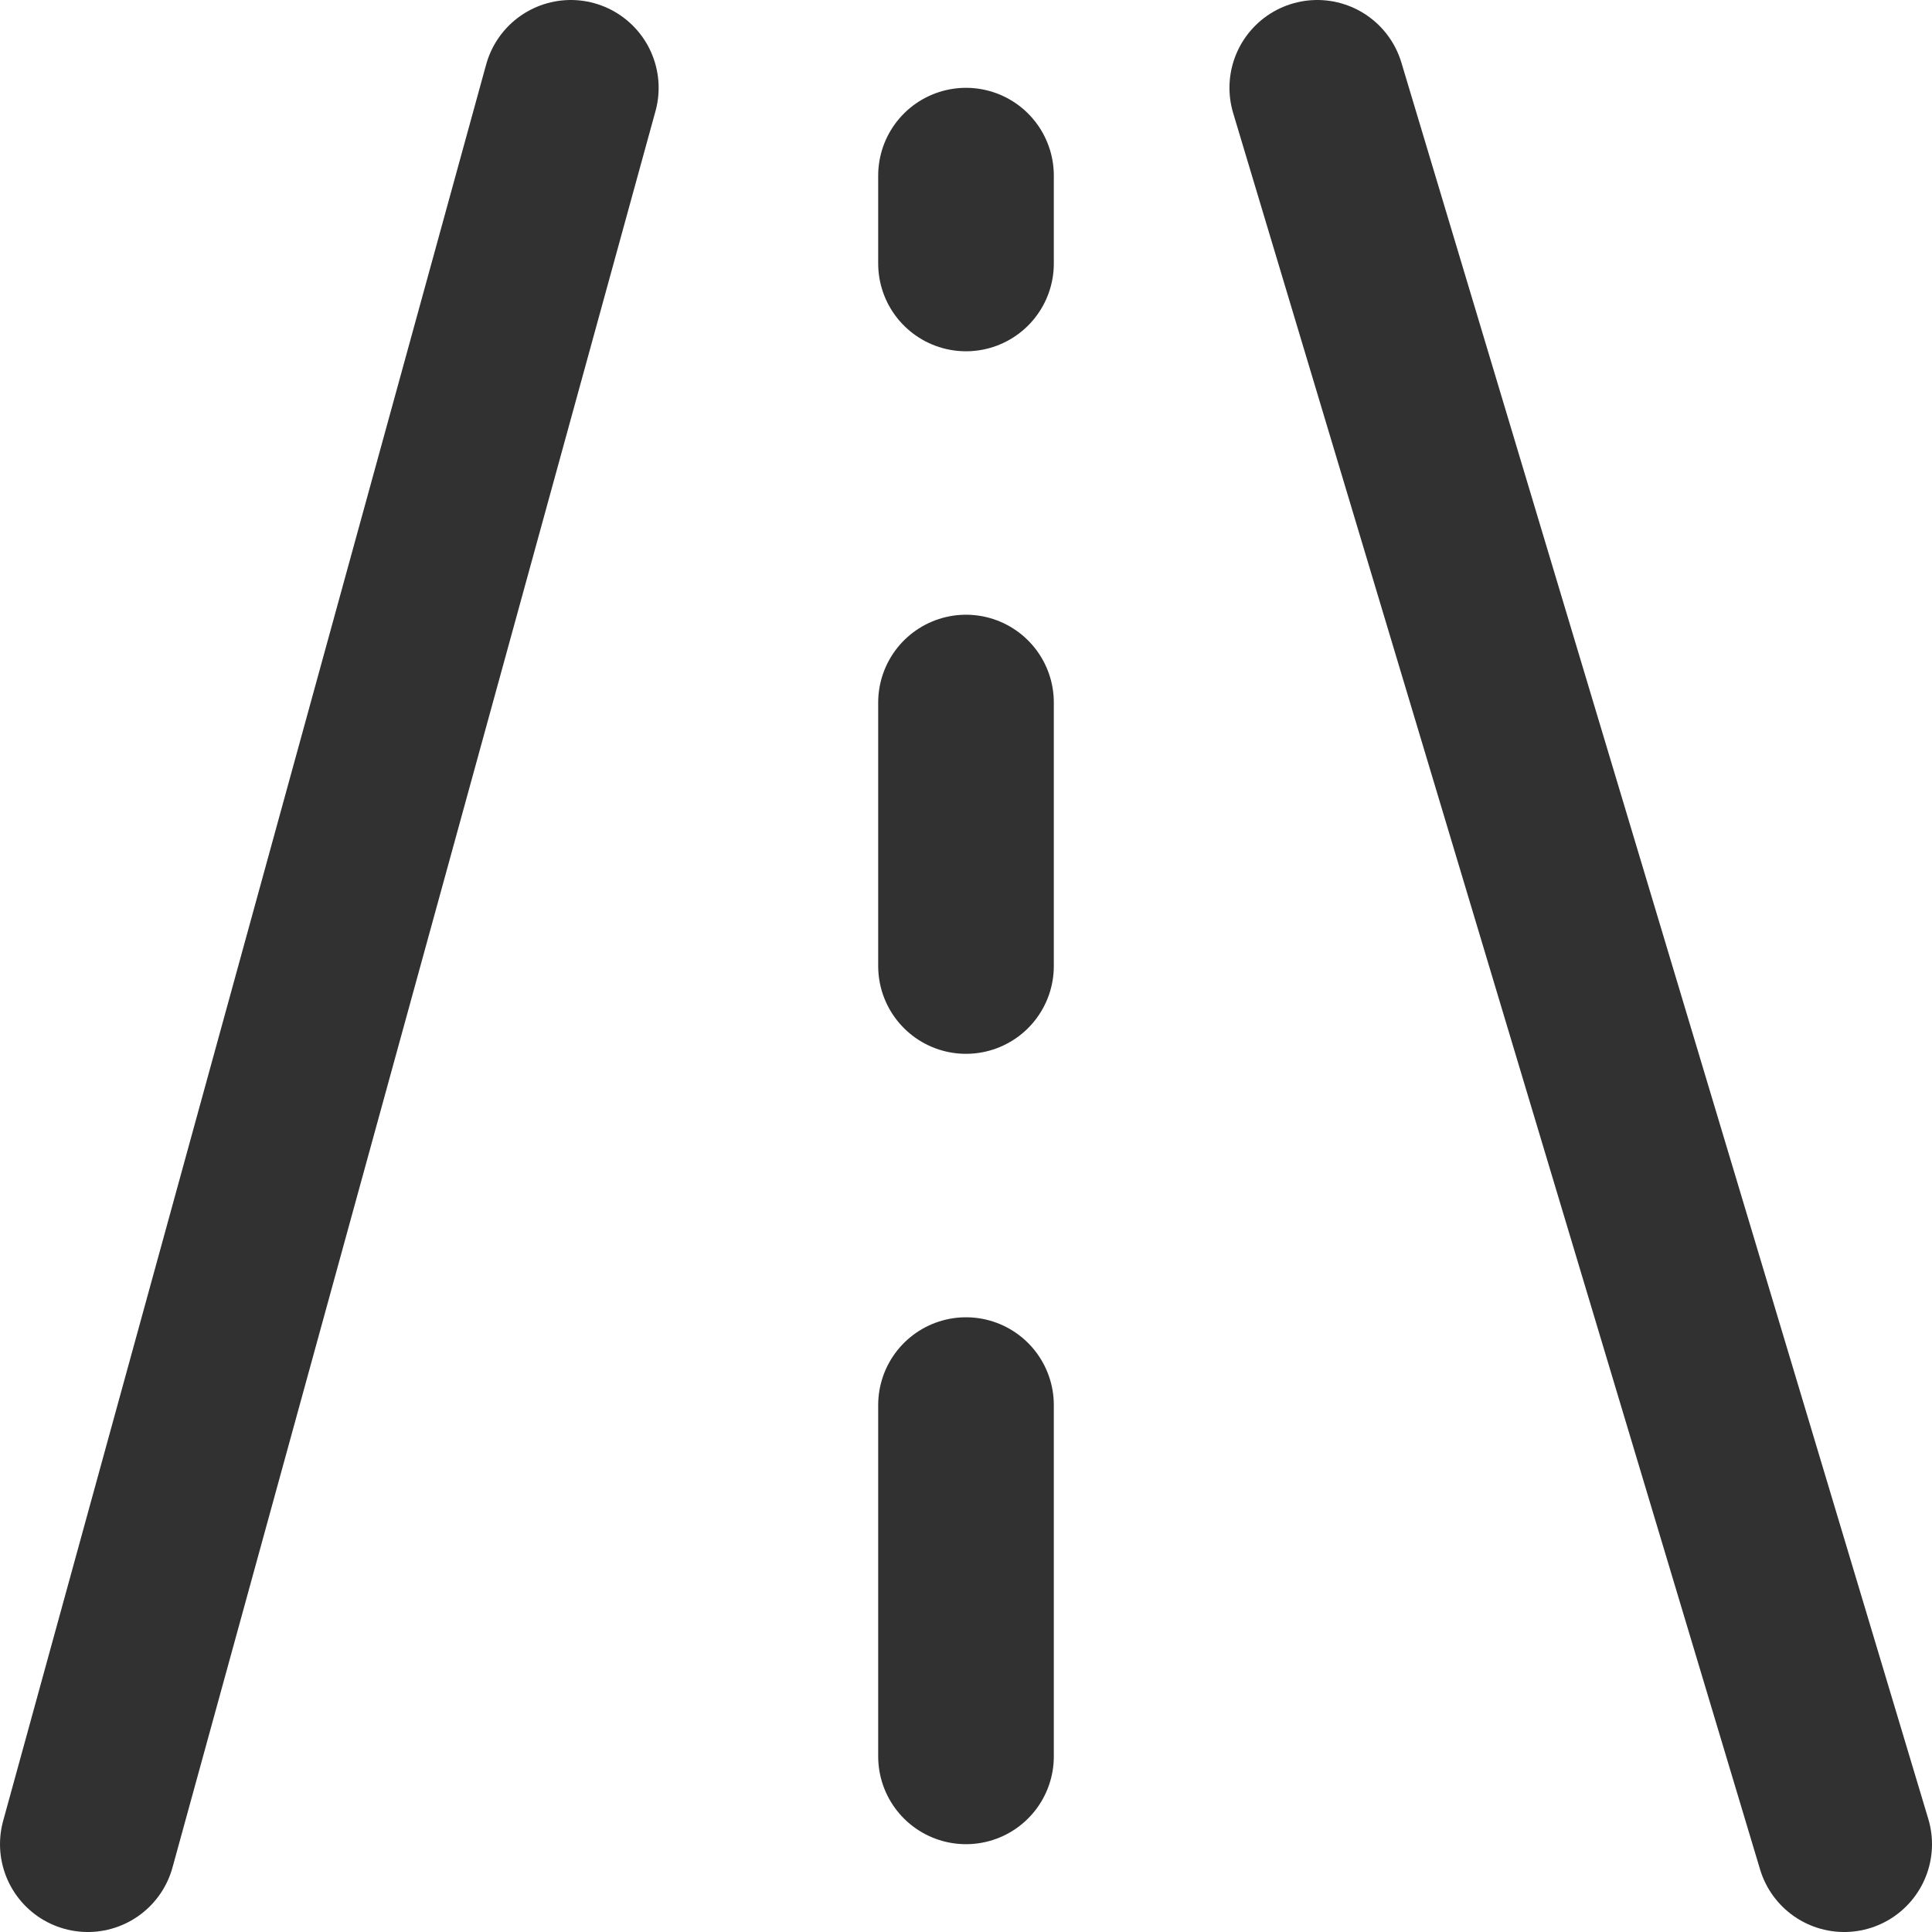
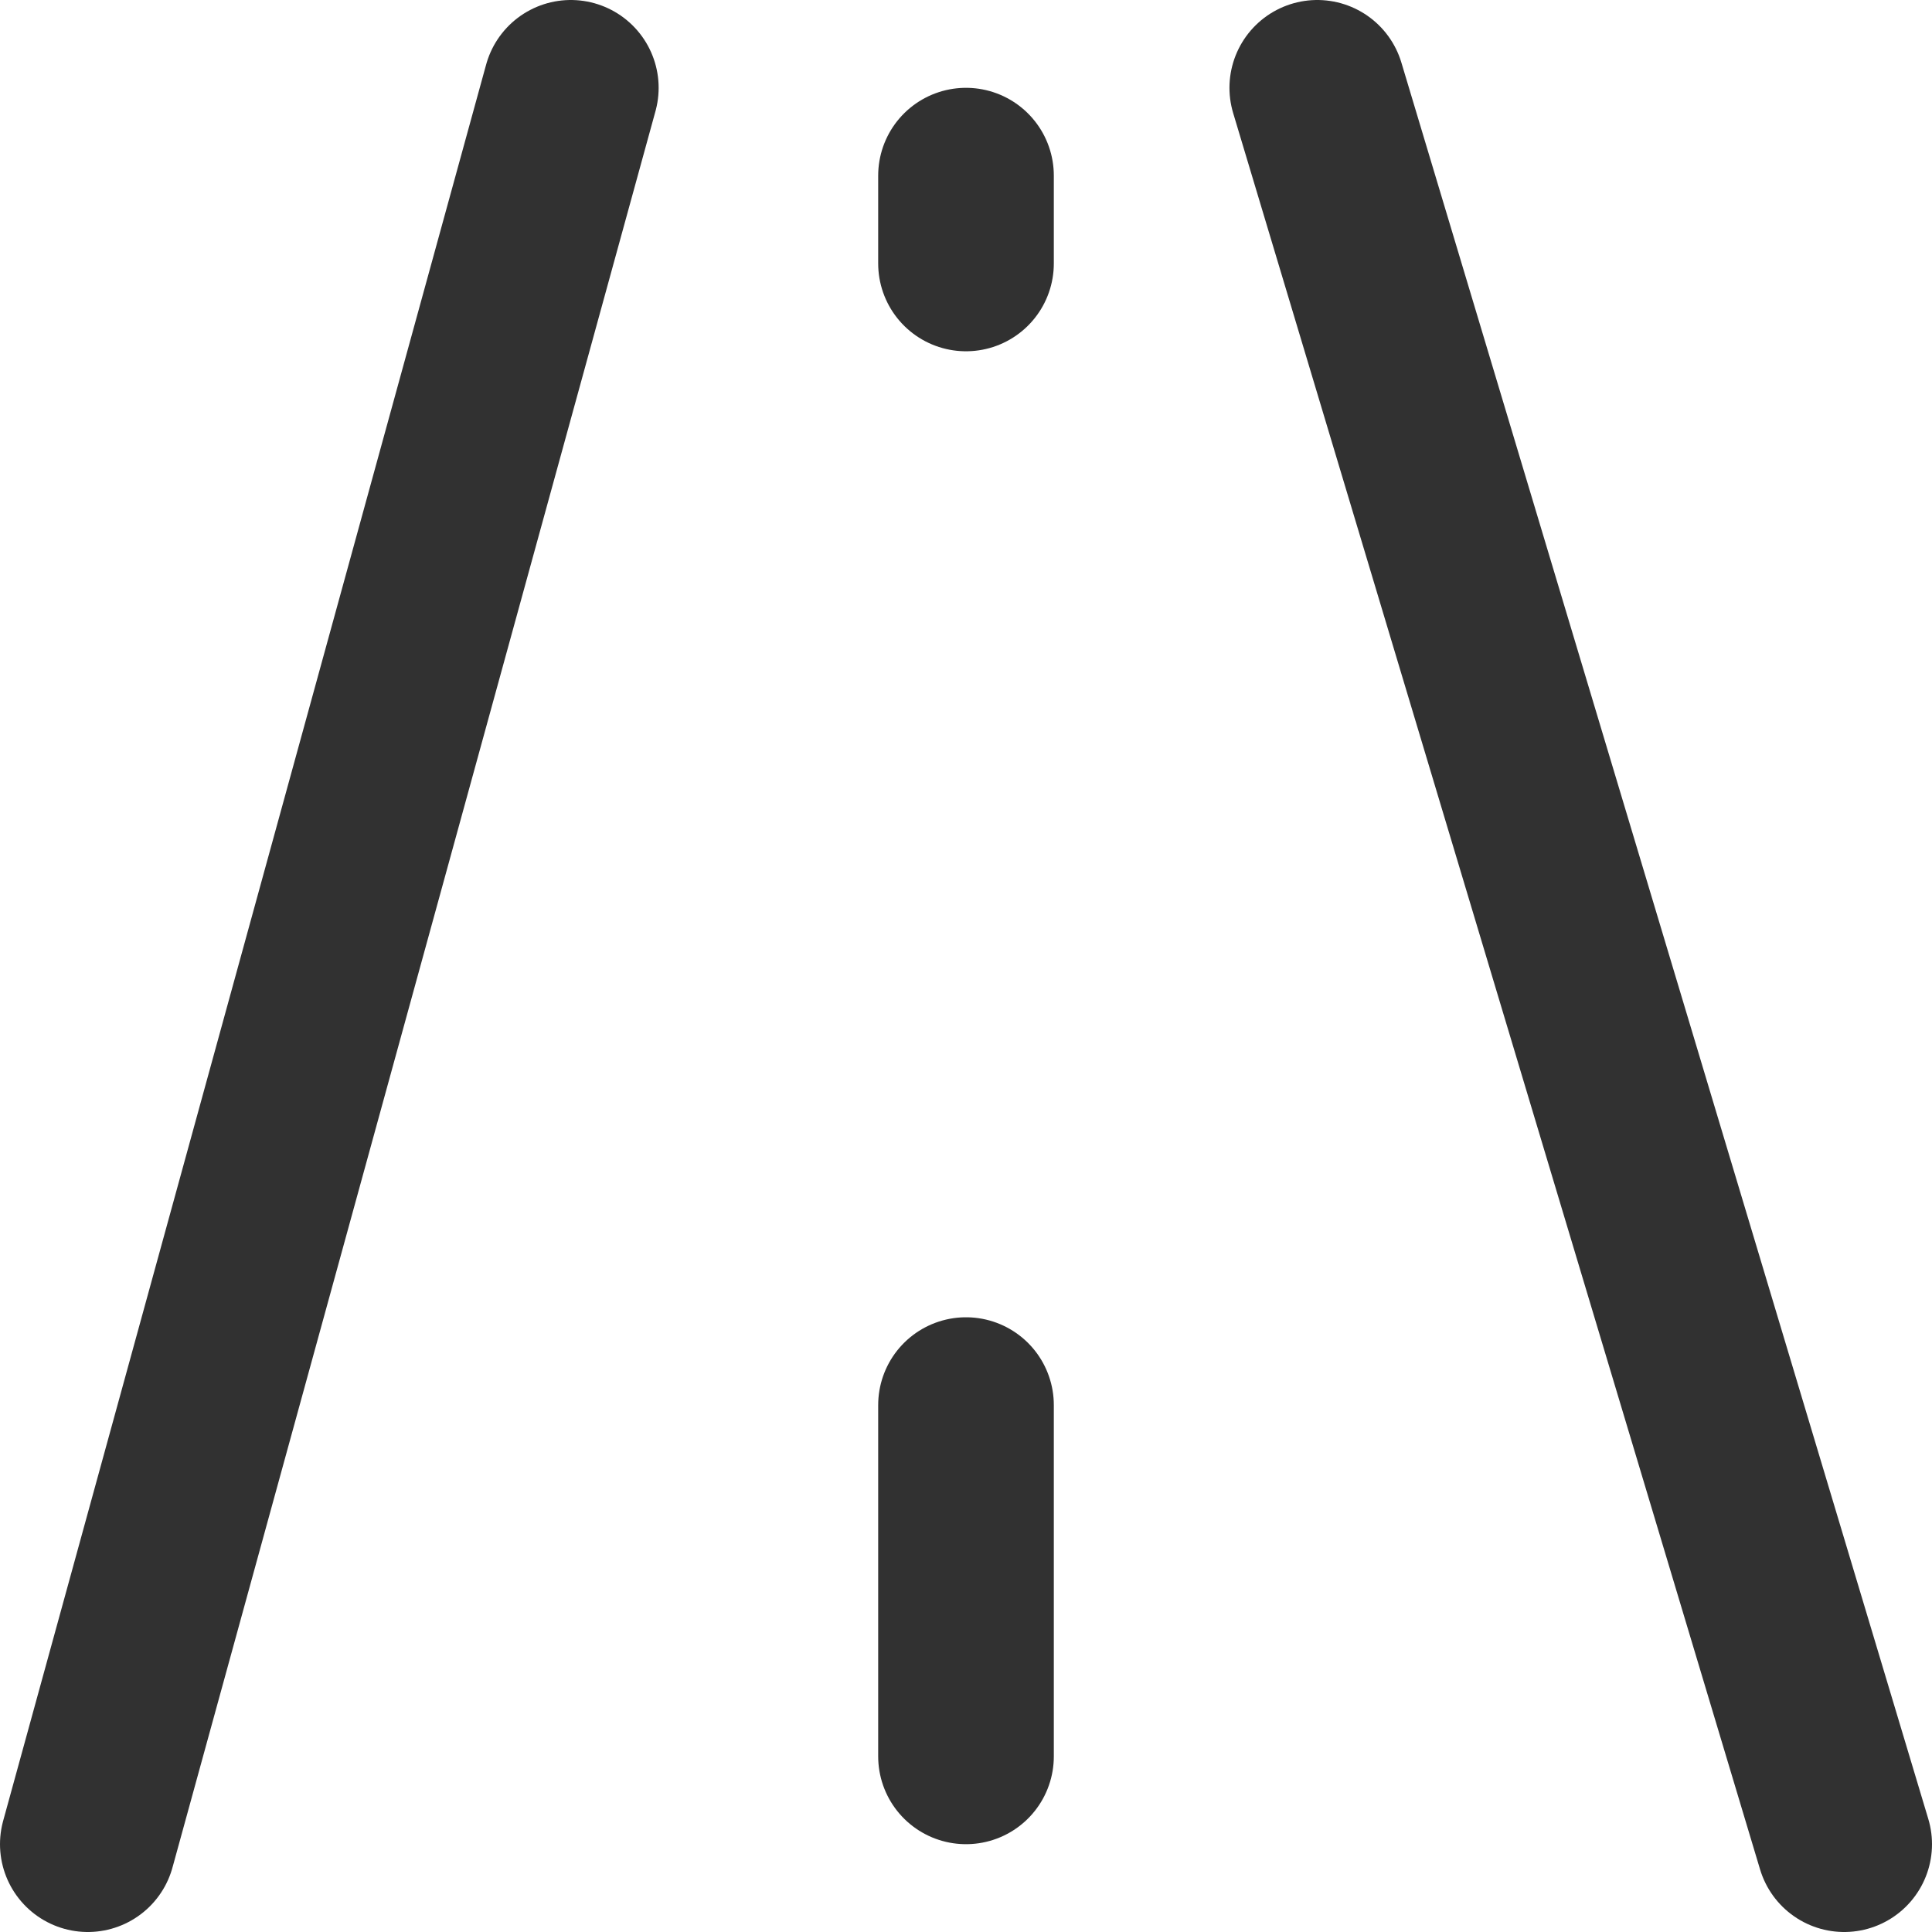
<svg xmlns="http://www.w3.org/2000/svg" width="22" height="22" viewBox="0 0 22 22" fill="none">
  <path d="M6.5 1L1 21" stroke="#313131" stroke-width="2" stroke-linecap="round" stroke-linejoin="round" />
  <path d="M11 2V3" stroke="#313131" stroke-width="2" stroke-linecap="round" stroke-linejoin="round" />
-   <path d="M11 8V11" stroke="#313131" stroke-width="2" stroke-linecap="round" stroke-linejoin="round" />
  <path d="M11 16V20" stroke="#313131" stroke-width="2" stroke-linecap="round" stroke-linejoin="round" />
  <path d="M15 1L21 21" stroke="#313131" stroke-width="2" stroke-linecap="round" stroke-linejoin="round" />
</svg>